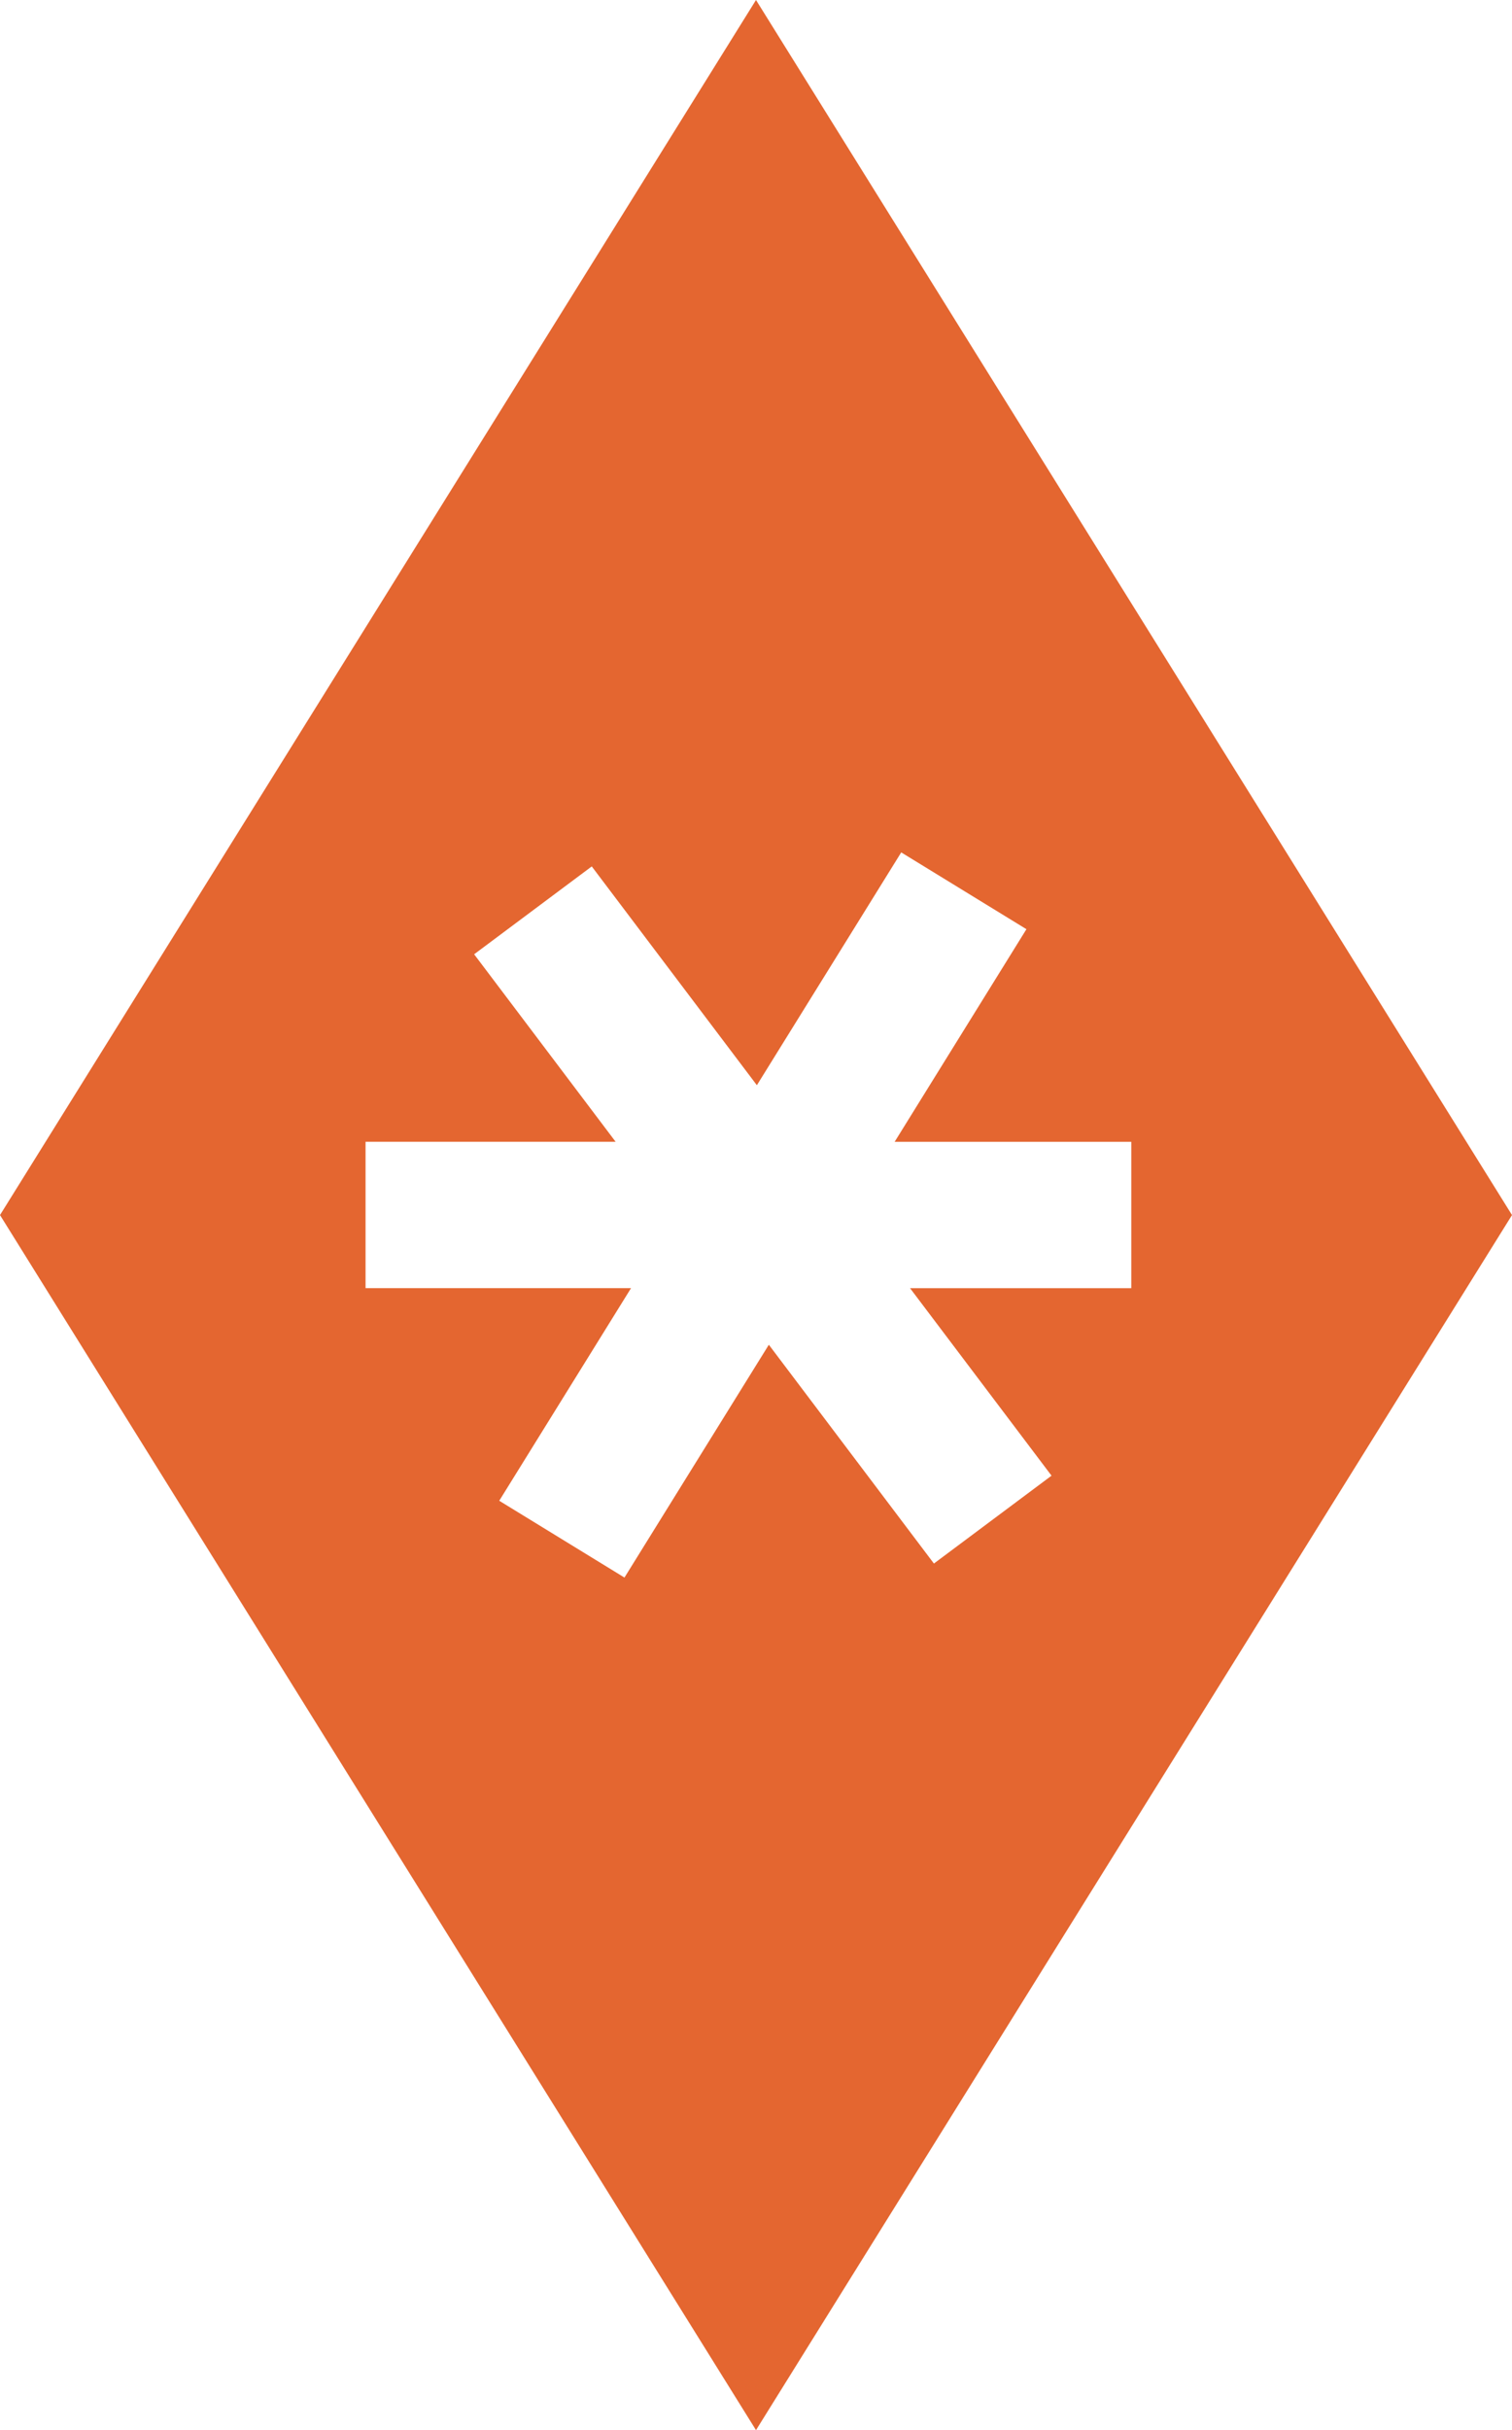
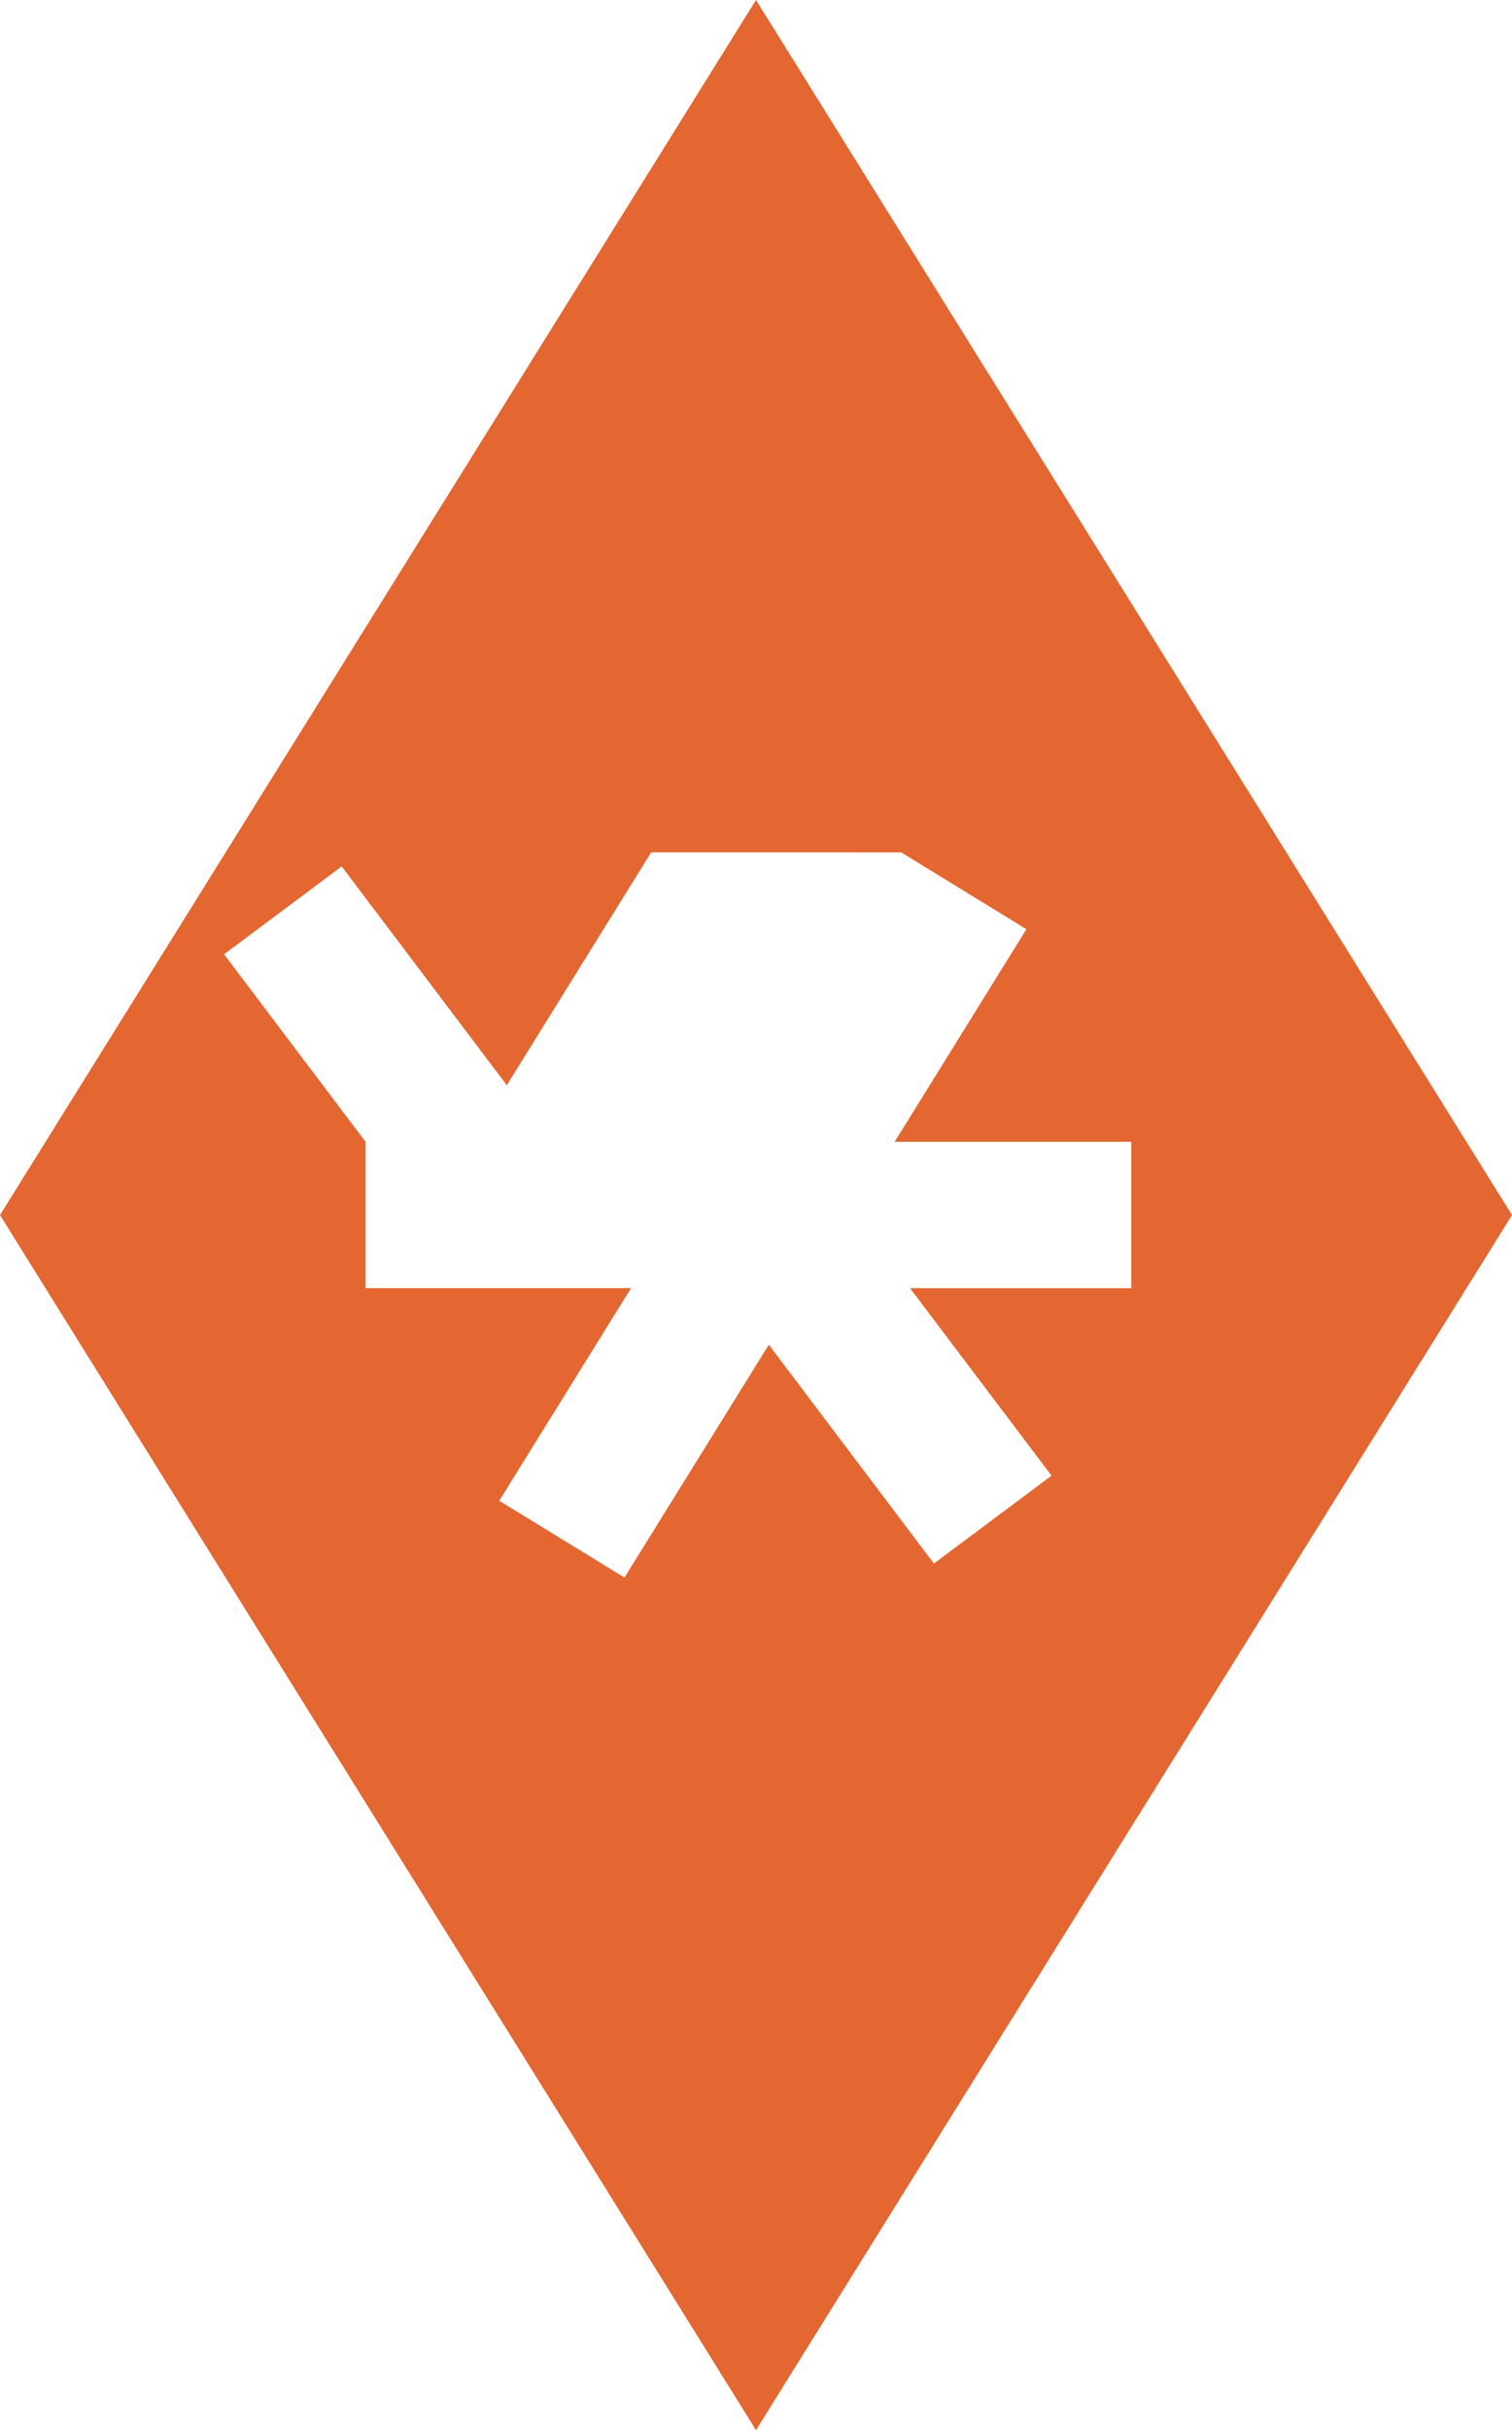
<svg xmlns="http://www.w3.org/2000/svg" viewBox="0 0 346.32 556.21" data-sanitized-data-name="Слой 1" data-name="Слой 1" id="_Слой_1">
-   <path style="fill: #e46630;" d="m206.42,195.1l28.68,17.58-30.19,48.67h54.21v33.49h-50.68l32.41,42.92-26.94,20.11-37.81-50.08-33.07,53.29-28.68-17.58,30.19-48.67h-60.81v-33.49h57.28l-32.41-42.92,26.94-20.11,37.82,50.08,33.07-53.3ZM173.16,0L0,278.11l173.16,278.11,173.16-278.11L173.16,0Z" />
+   <path style="fill: #e46630;" d="m206.42,195.1l28.68,17.58-30.19,48.67h54.21v33.49h-50.68l32.41,42.92-26.94,20.11-37.81-50.08-33.07,53.29-28.68-17.58,30.19-48.67h-60.81v-33.49l-32.41-42.92,26.94-20.11,37.82,50.08,33.07-53.3ZM173.16,0L0,278.11l173.16,278.11,173.16-278.11L173.16,0Z" />
</svg>